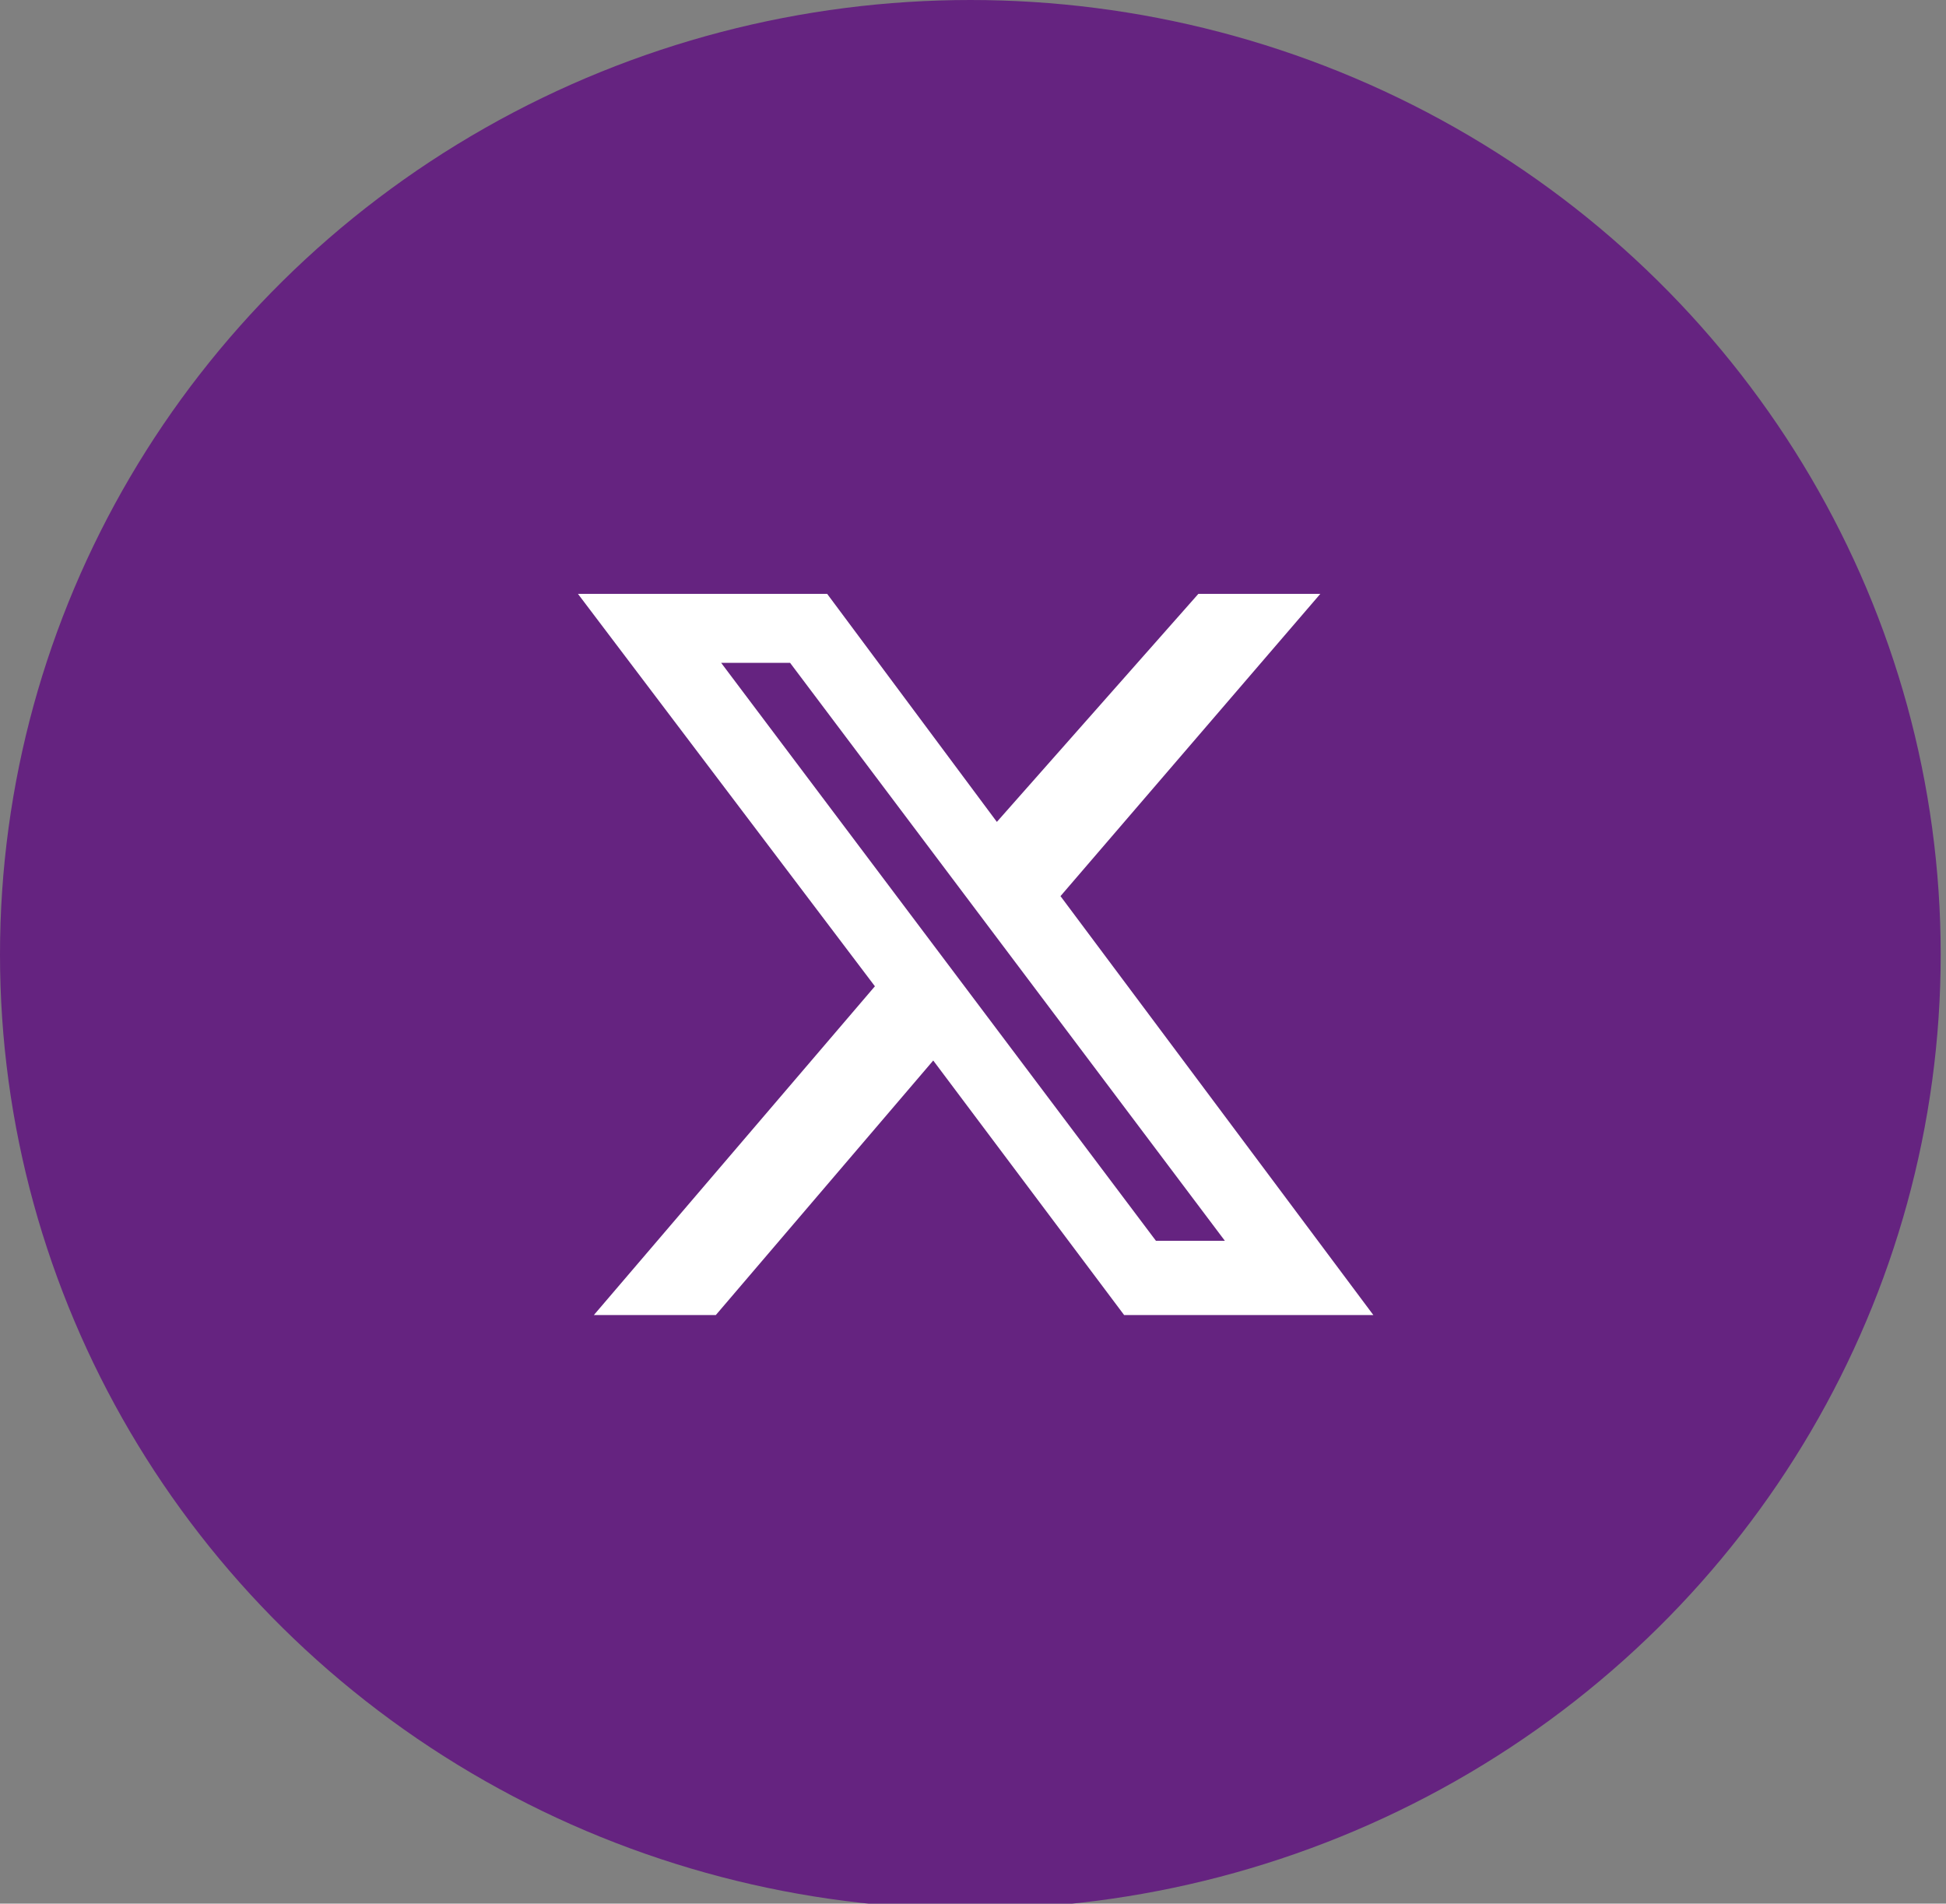
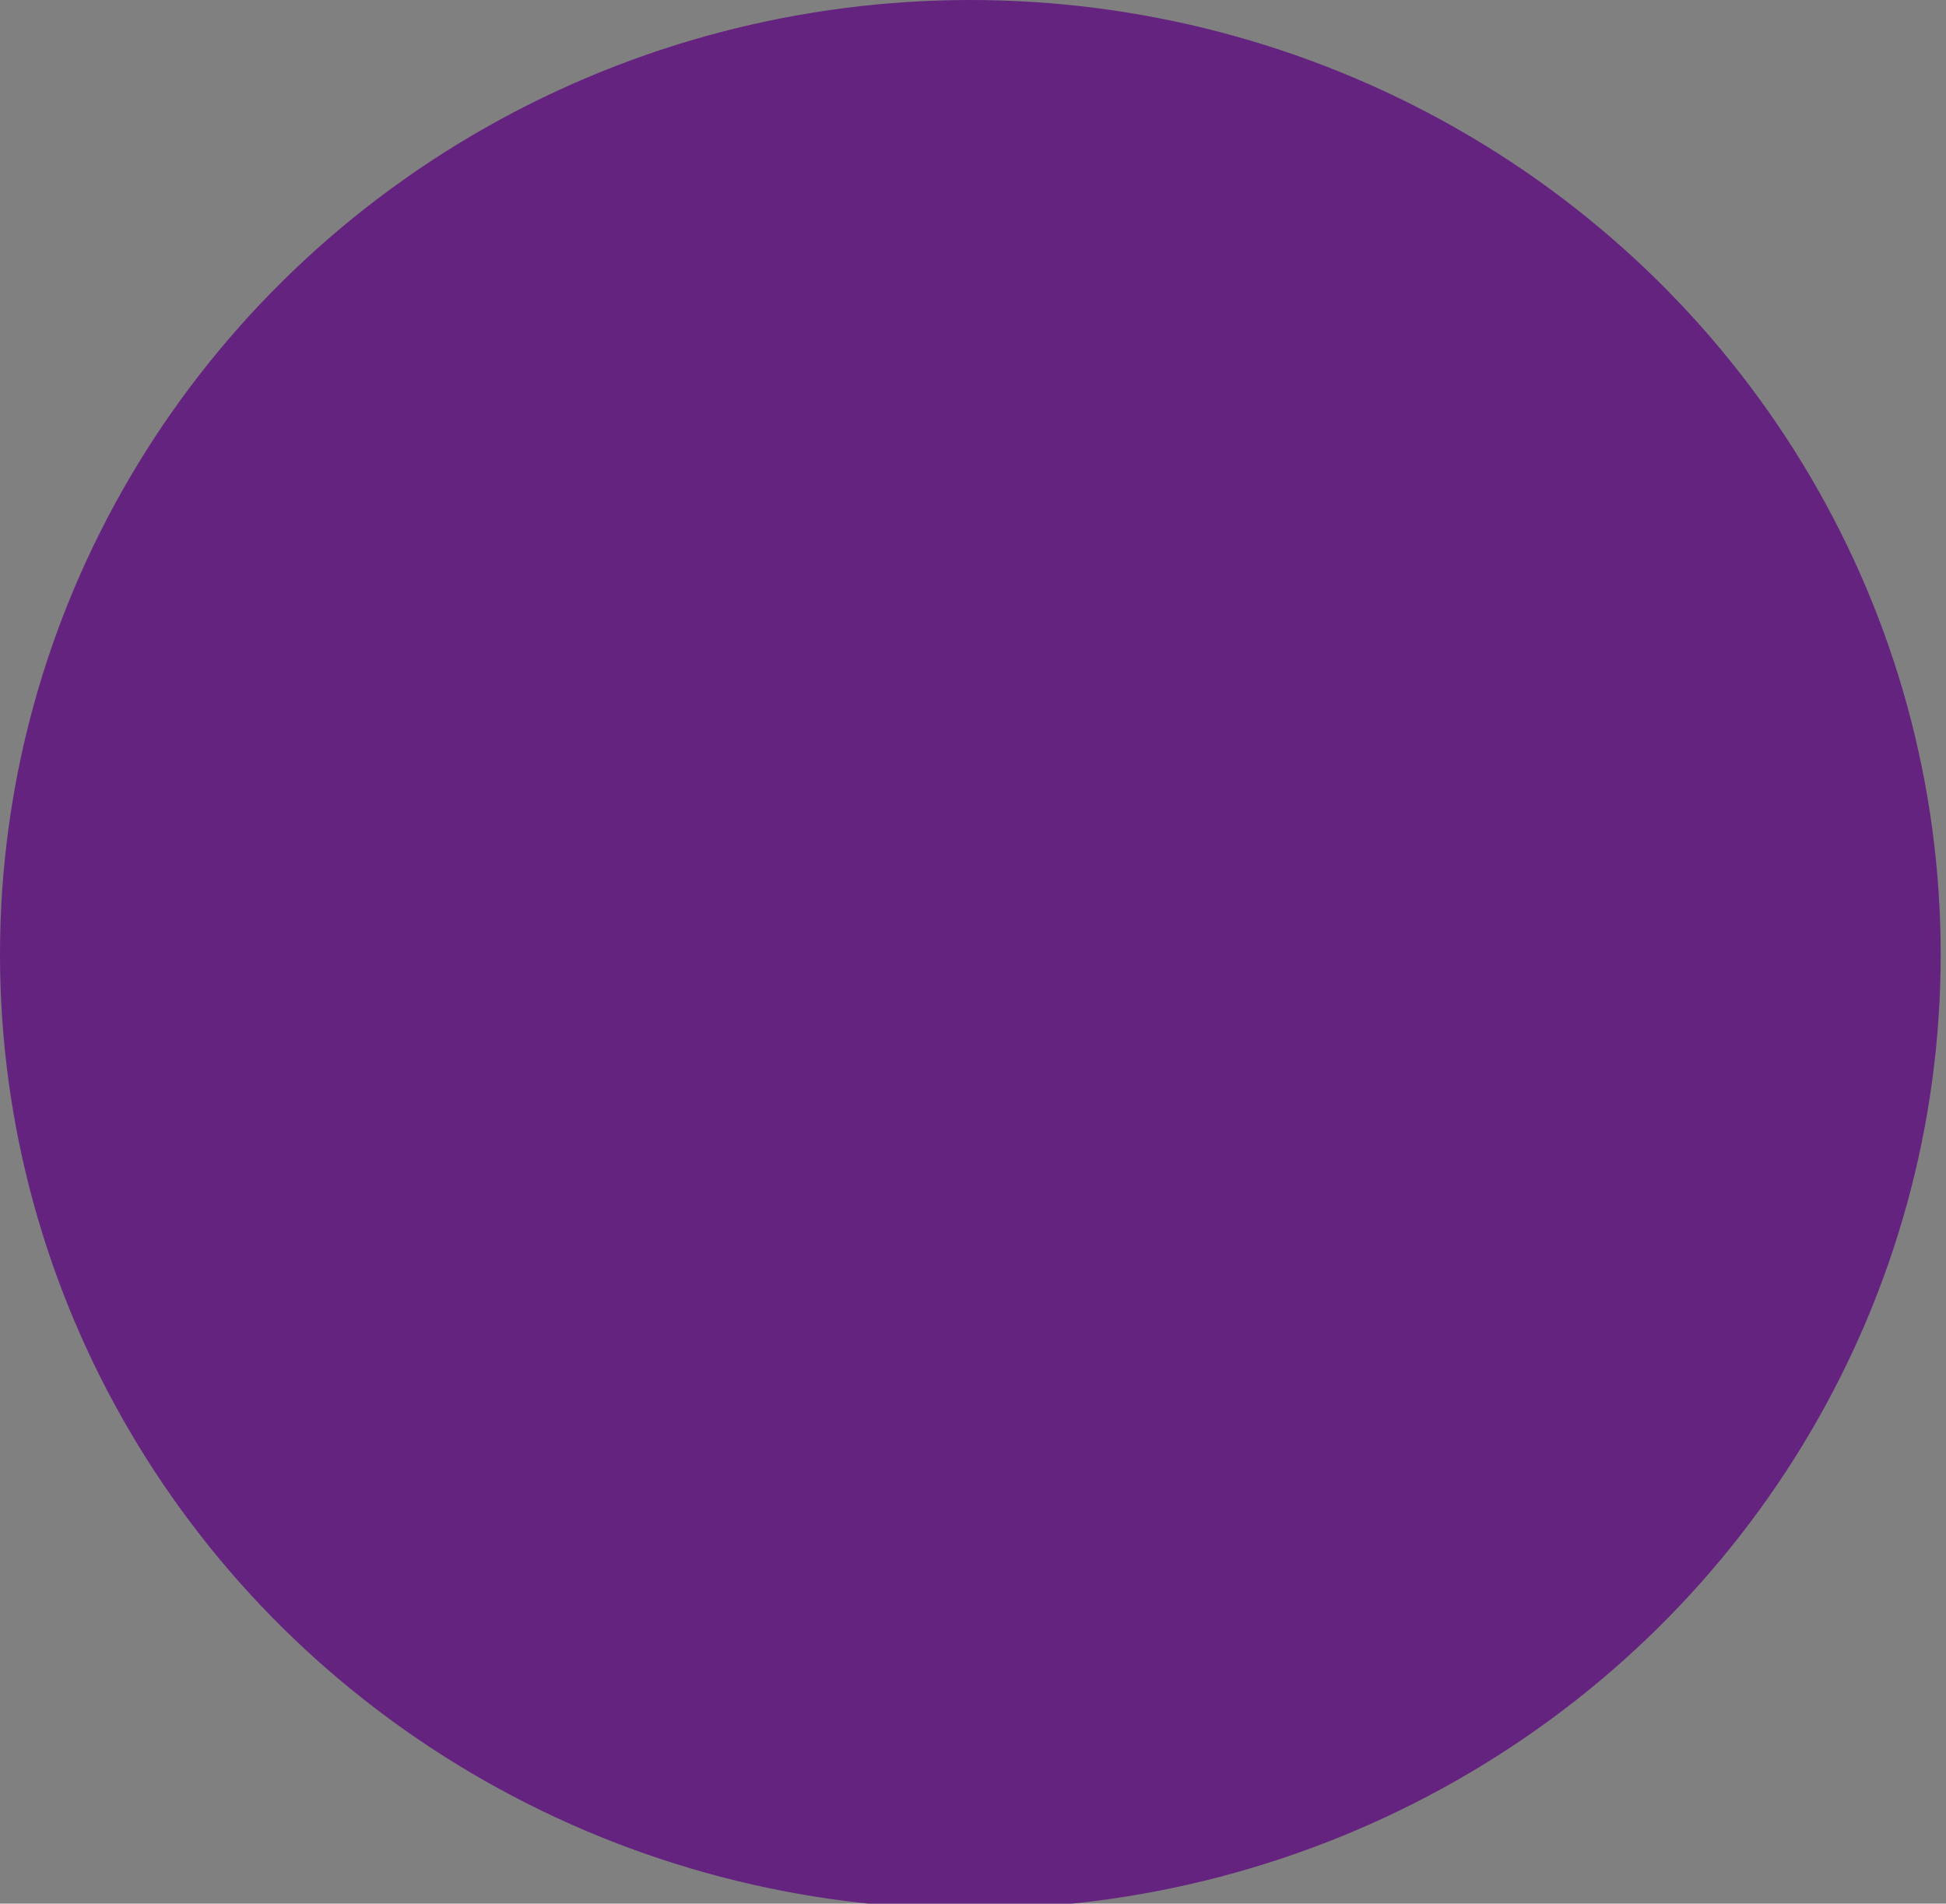
<svg xmlns="http://www.w3.org/2000/svg" viewBox="0 0 3.67 3.59">
  <rect x="0" y="0" width="3.67" height="3.59" fill="#808080" stroke="none" />
  <defs>
    <style>.cls-1{fill:#652380;}.cls-2{fill:#fff;}</style>
  </defs>
  <g id="Layer_2" data-name="Layer 2">
    <g id="Layer_1-2" data-name="Layer 1">
      <ellipse class="cls-1" cx="1.83" cy="1.8" rx="1.83" ry="1.8" />
-       <path class="cls-2" d="M2.18,2.34h.13L1.49,1.25H1.36Zm.08-1.22h.23L2,1.69l.59.79H2.12L1.76,2l-.41.48H1.12l.53-.62-.56-.74h.47l.32.43Z" />
    </g>
  </g>
</svg>